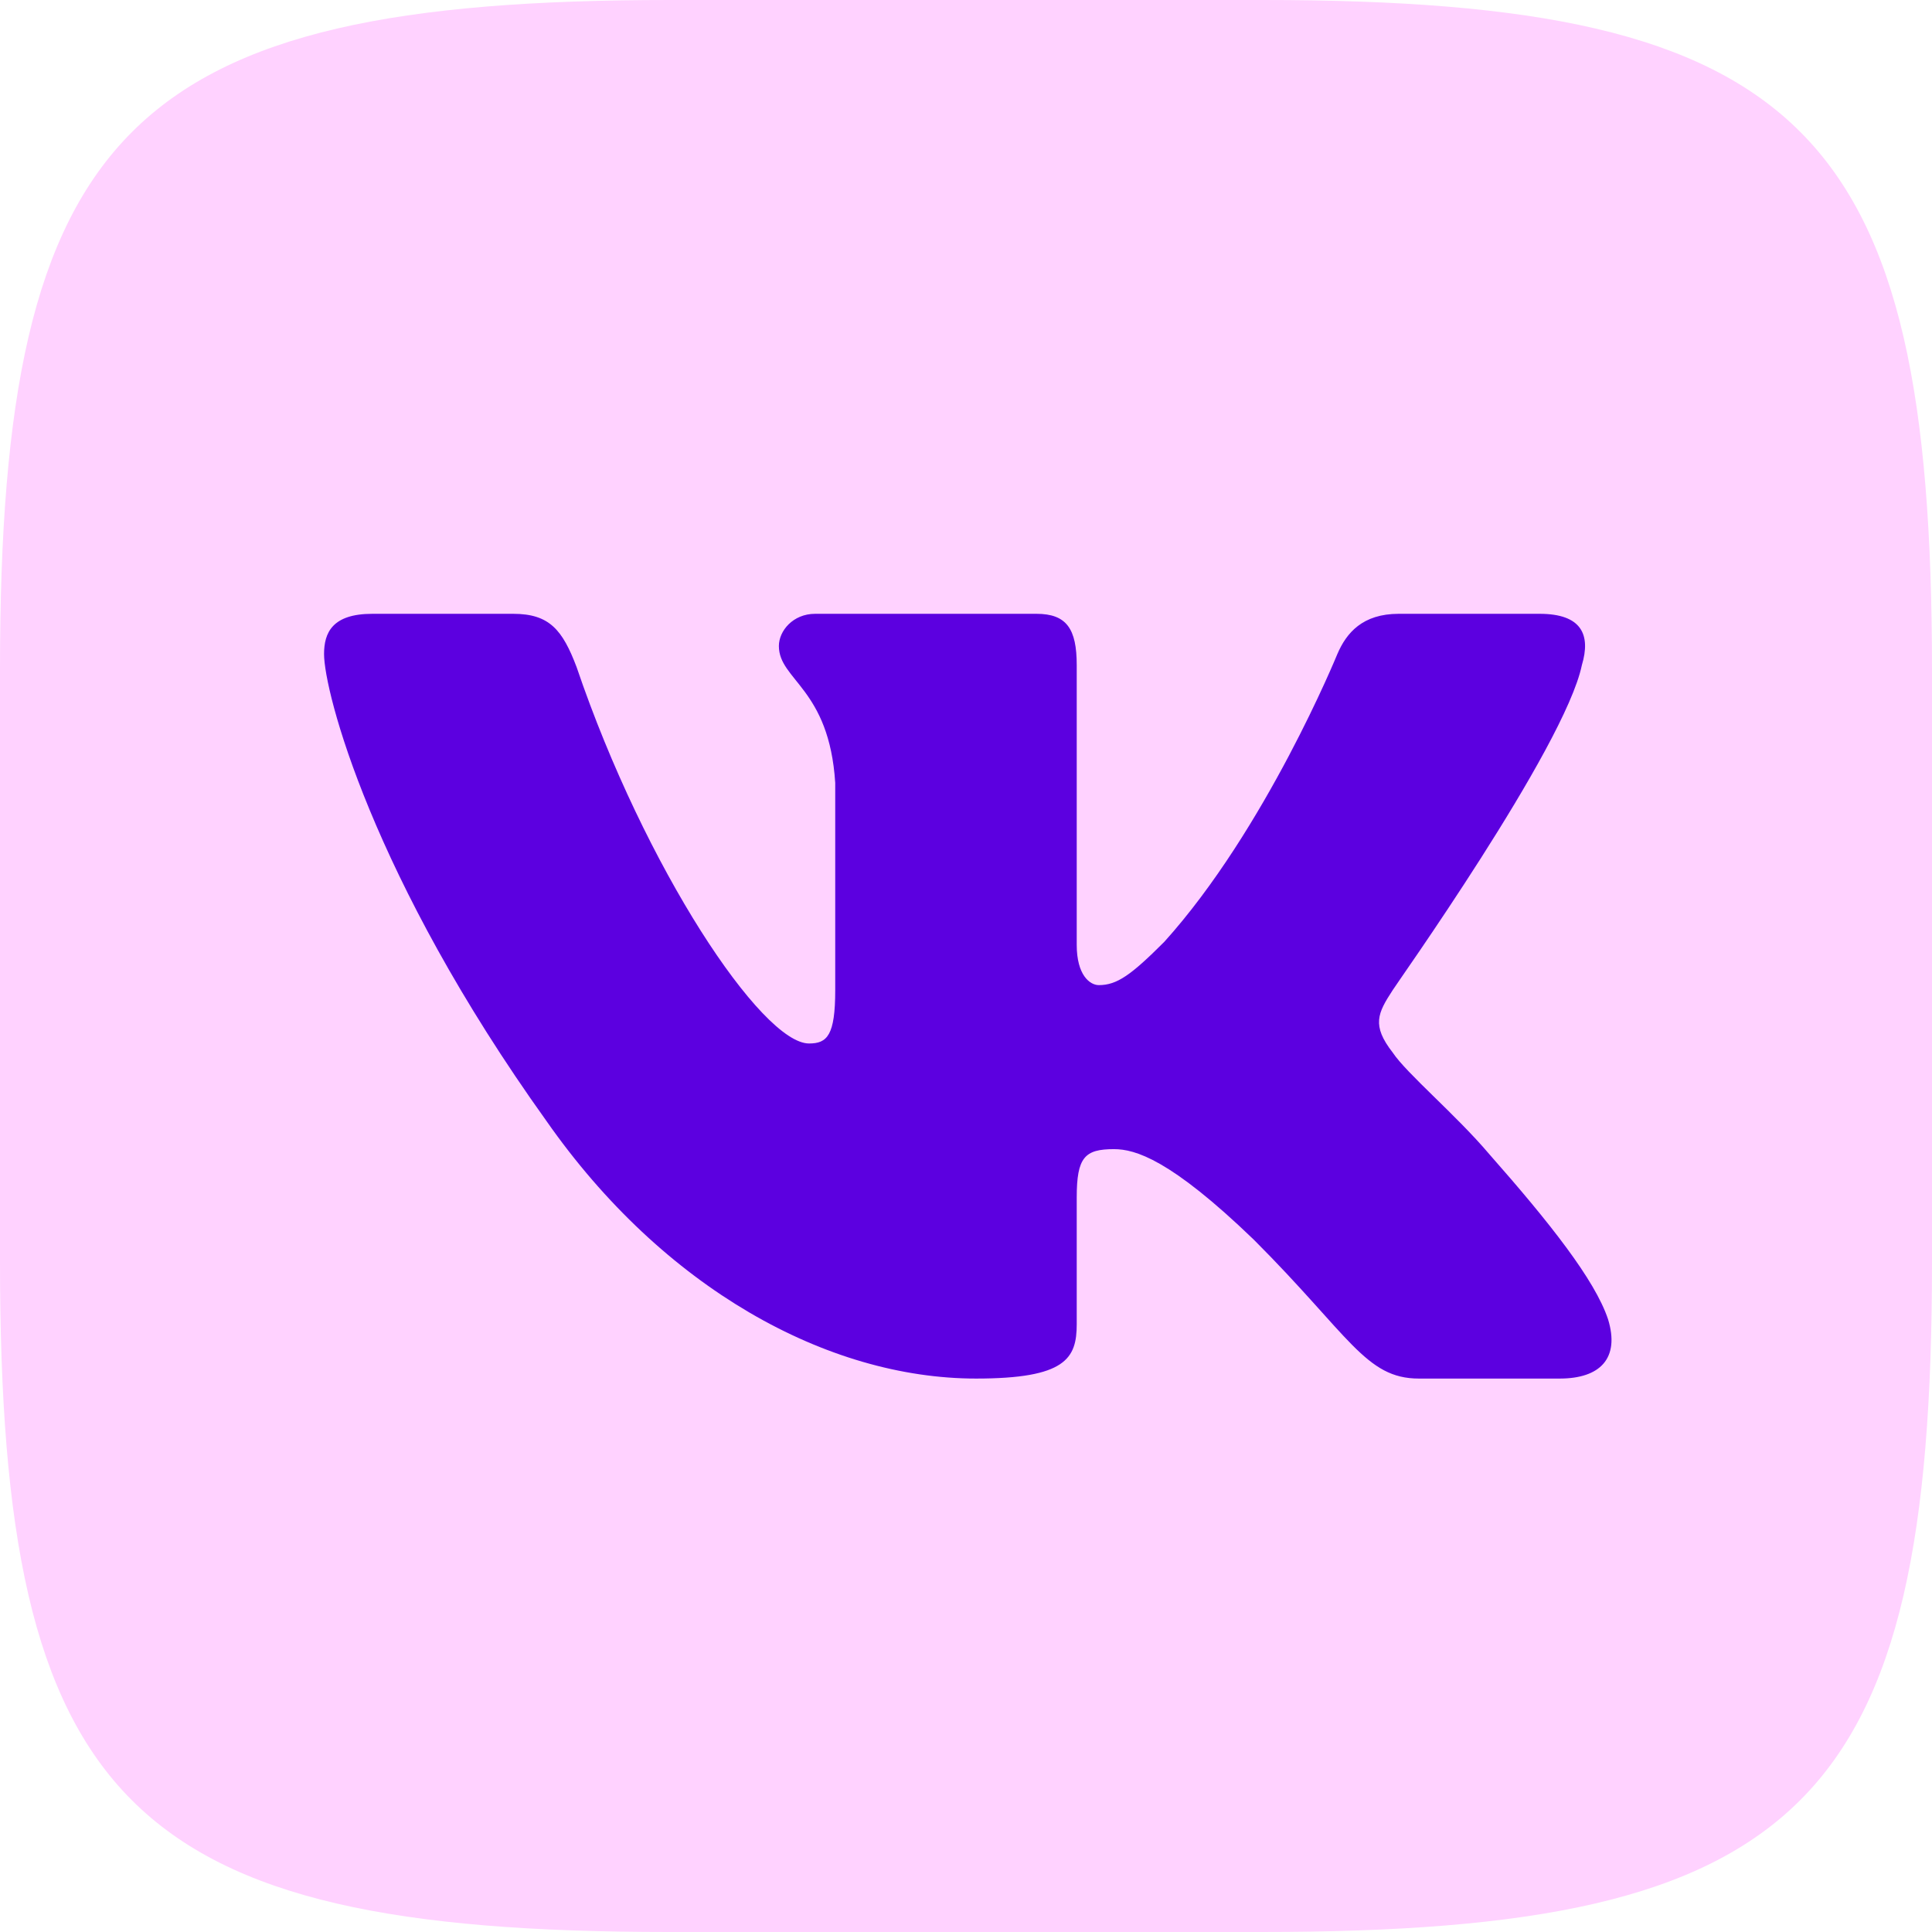
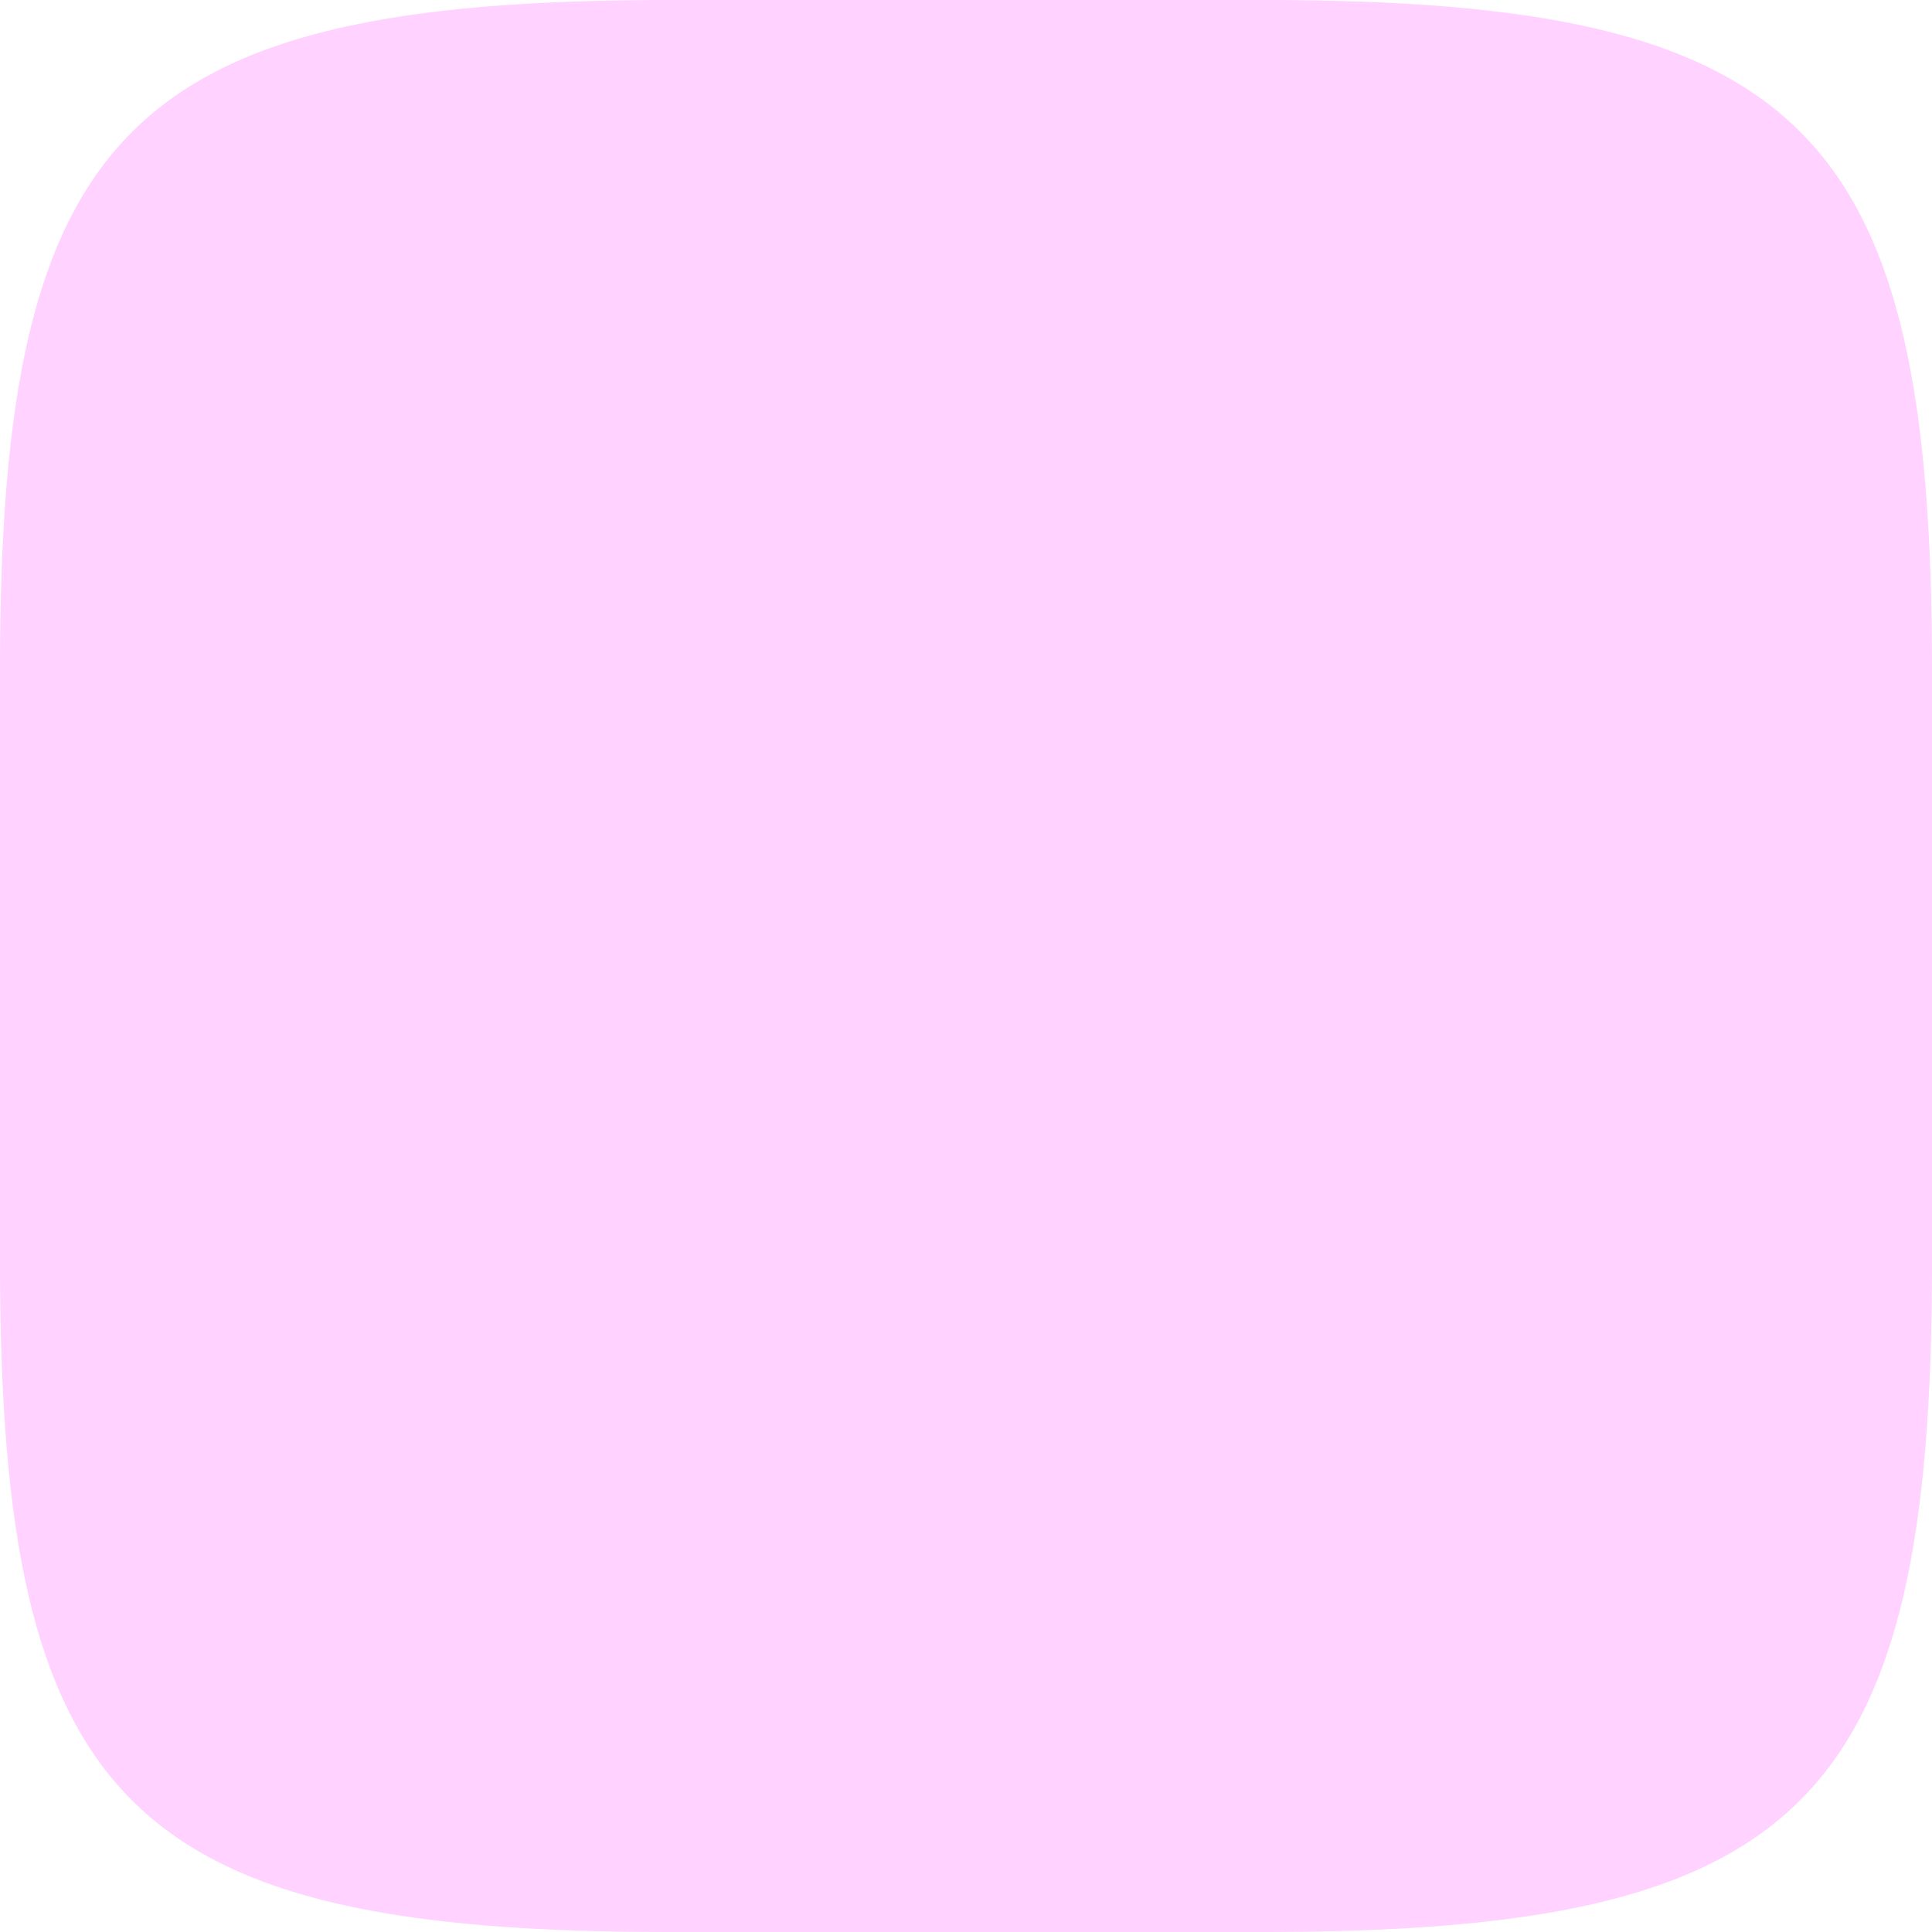
<svg xmlns="http://www.w3.org/2000/svg" width="48" height="48" viewBox="0 0 48 48" fill="none">
  <path d="M16.65 0H31.375C44.825 0 48 3.2 48 16.65V31.375C48 44.825 44.8 48 31.35 48H16.625C3.175 48 0 44.8 0 31.35V16.625C0 3.2 3.2 0 16.65 0Z" fill="#FFD2FF" />
-   <path fill-rule="evenodd" clip-rule="evenodd" d="M39.301 16.525C39.526 15.775 39.301 15.25 38.251 15.25H34.751C33.851 15.25 33.451 15.725 33.226 16.25C33.226 16.25 31.451 20.6 28.926 23.4C28.101 24.225 27.751 24.475 27.301 24.475C27.076 24.475 26.751 24.225 26.751 23.475V16.525C26.751 15.625 26.501 15.25 25.751 15.25H20.251C19.701 15.25 19.351 15.675 19.351 16.05C19.351 16.9 20.601 17.1 20.751 19.45V24.6C20.751 25.725 20.551 25.925 20.101 25.925C18.926 25.925 16.026 21.575 14.326 16.575C13.976 15.65 13.651 15.25 12.751 15.25H9.251C8.251 15.25 8.051 15.725 8.051 16.25C8.051 17.175 9.226 21.775 13.576 27.85C16.476 32 20.551 34.25 24.251 34.25C26.476 34.25 26.751 33.75 26.751 32.9V29.75C26.751 28.75 26.951 28.55 27.676 28.55C28.201 28.55 29.076 28.8 31.151 30.8C33.526 33.175 33.926 34.25 35.251 34.25H38.751C39.751 34.25 40.251 33.75 39.951 32.775C39.626 31.8 38.501 30.375 37.001 28.675C36.176 27.7 34.951 26.675 34.601 26.15C34.076 25.475 34.226 25.175 34.601 24.6C34.601 24.575 38.876 18.575 39.301 16.525Z" fill="#5C00E0" />
</svg>